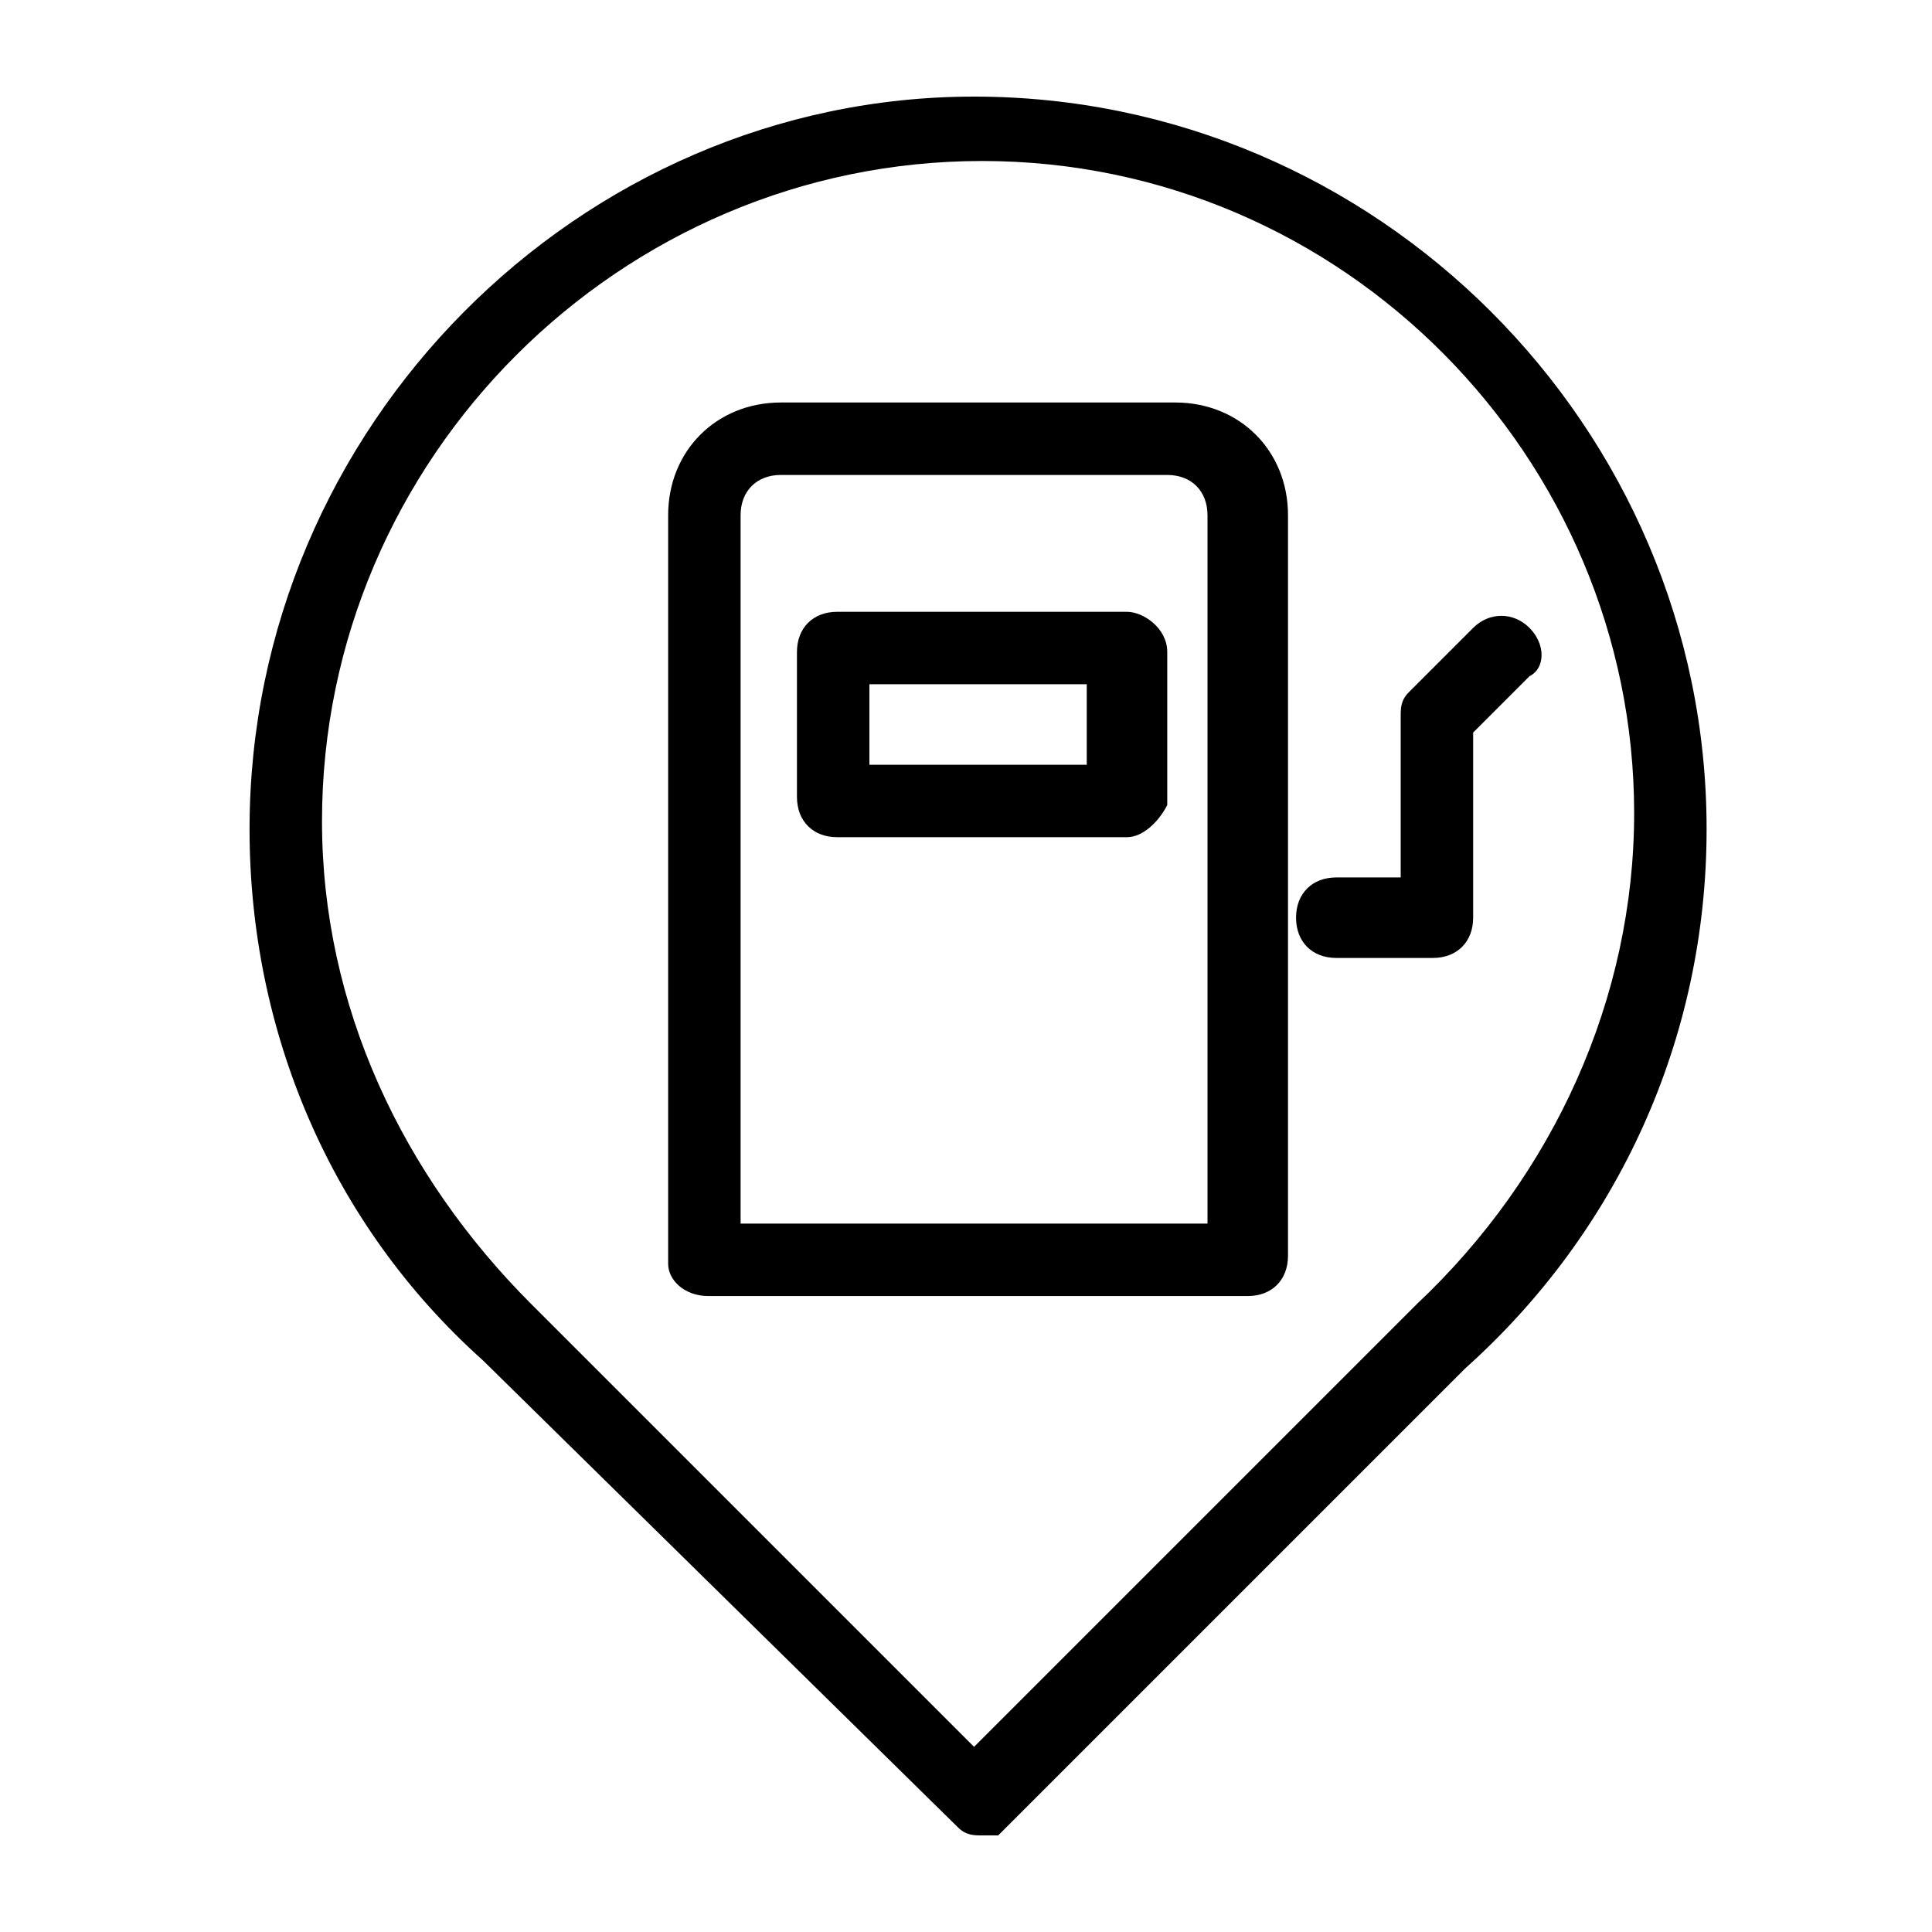
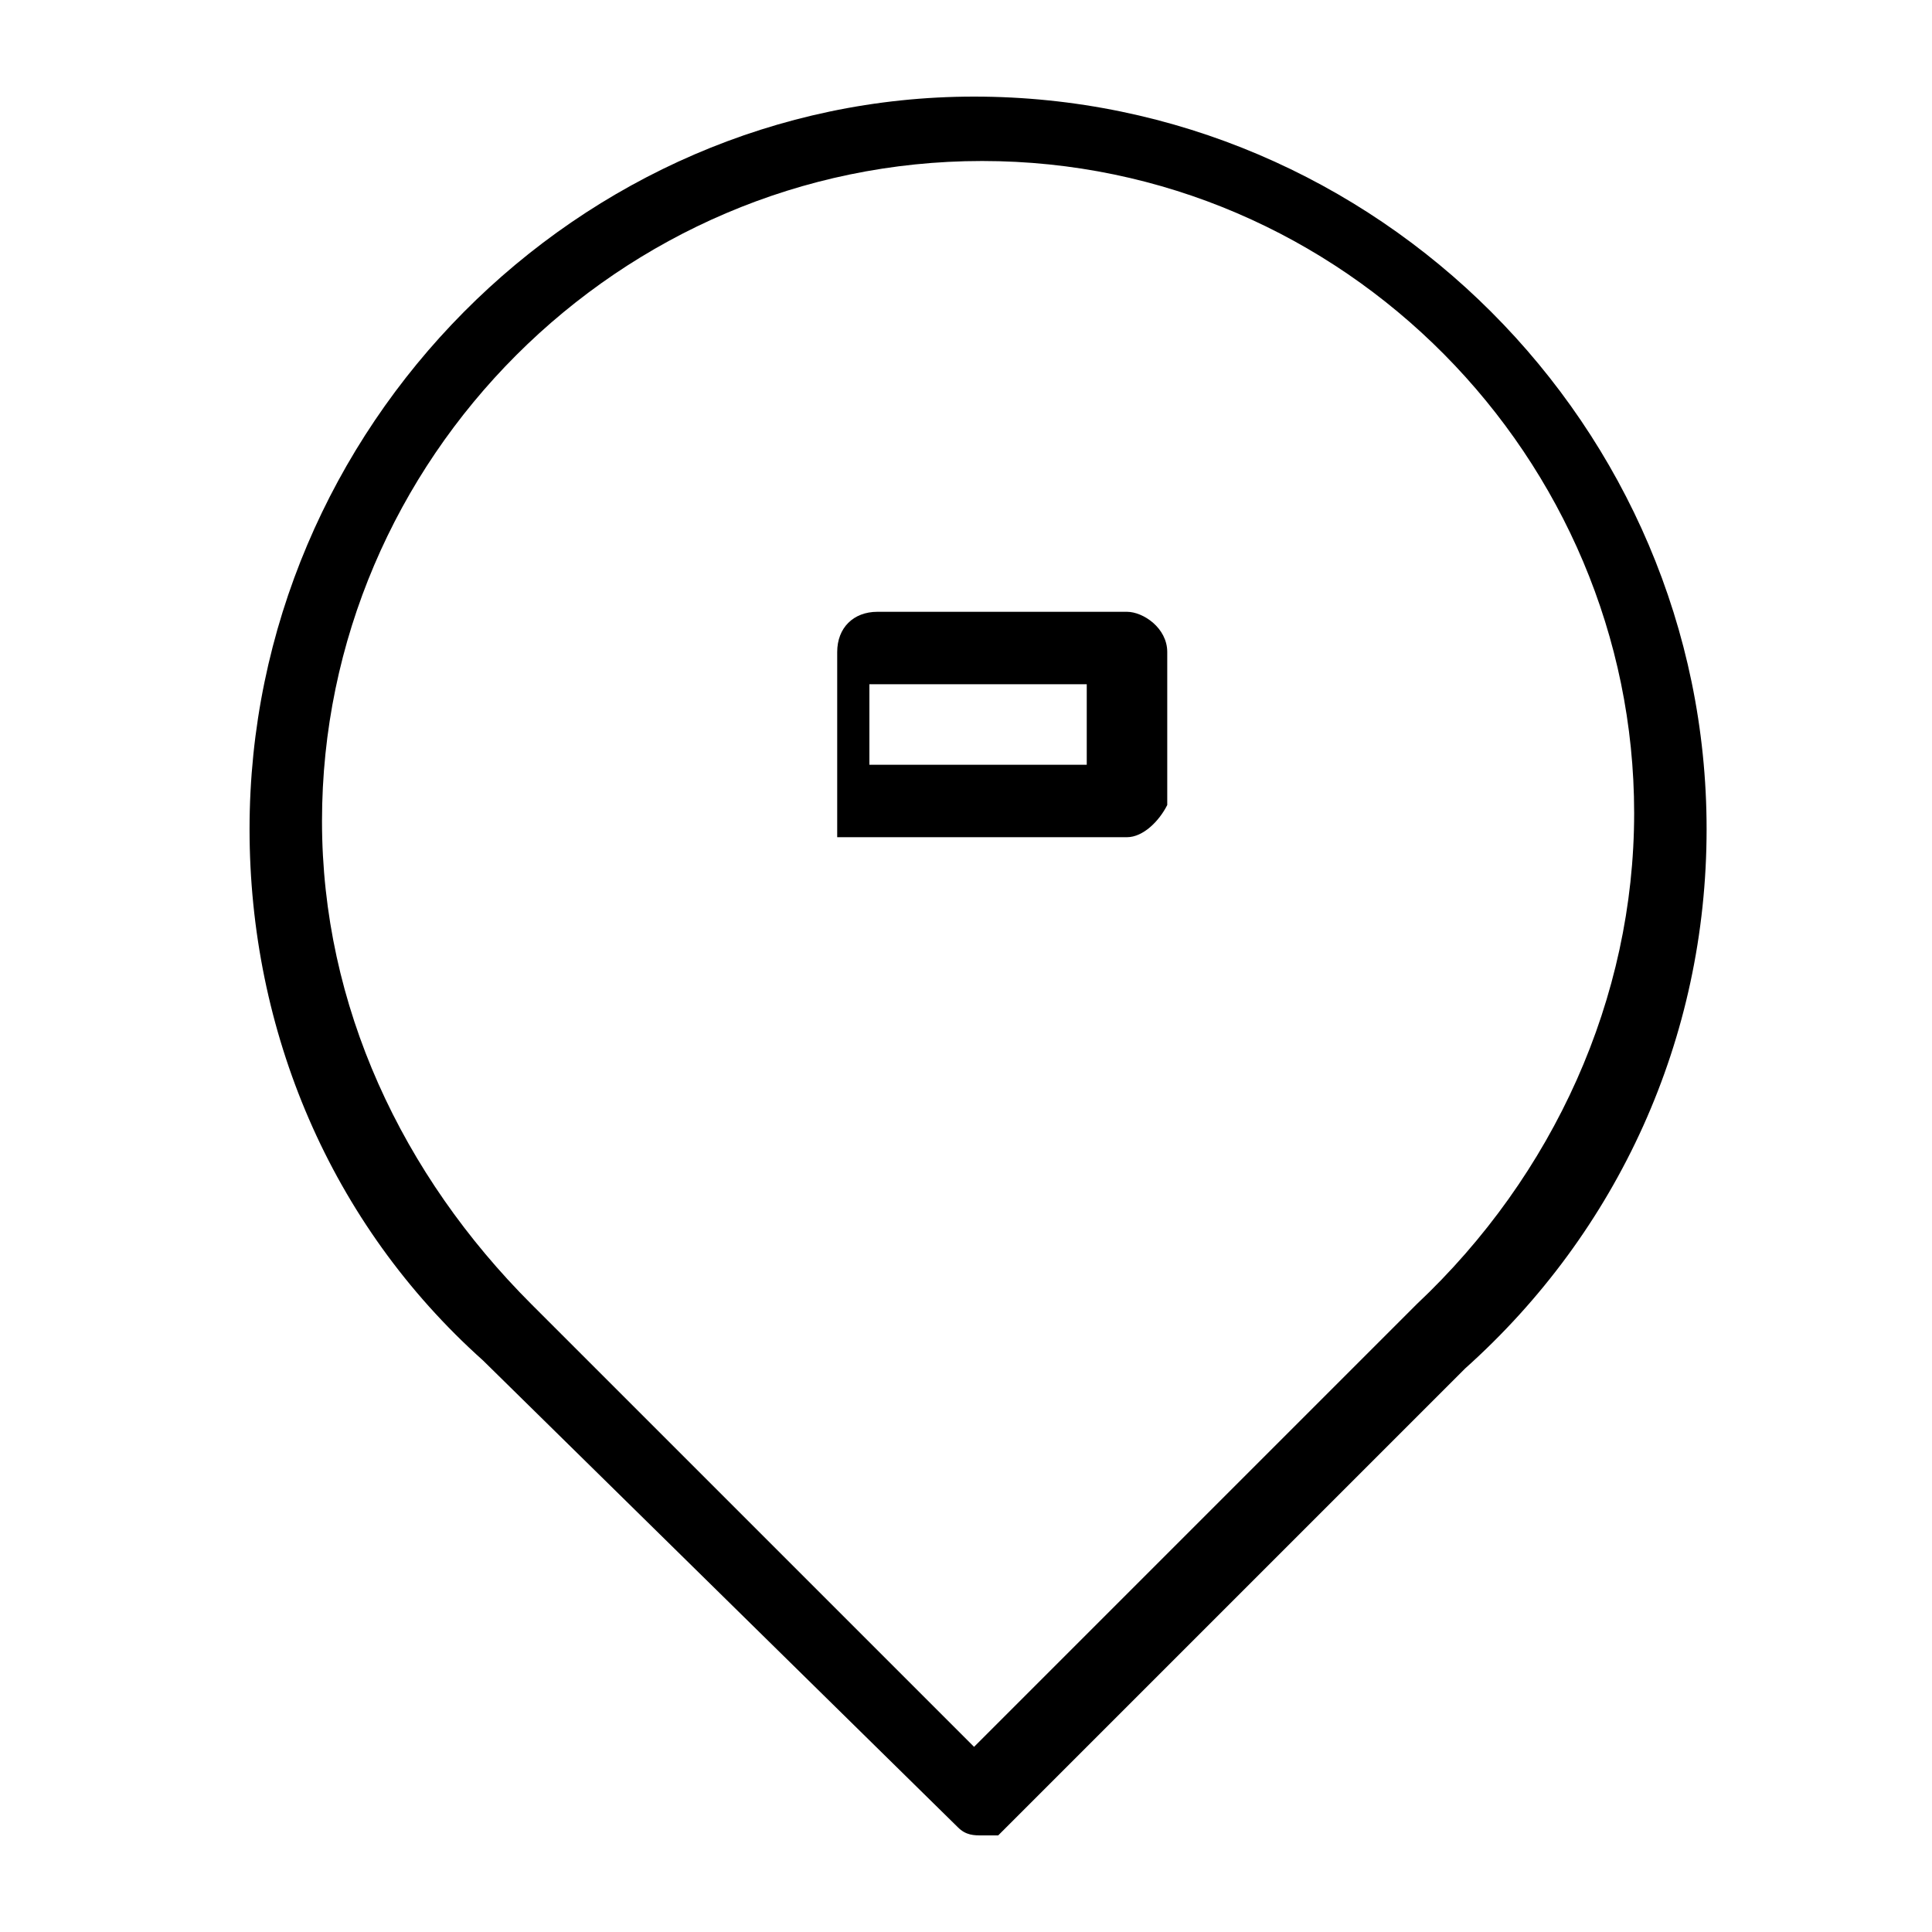
<svg xmlns="http://www.w3.org/2000/svg" version="1.1" id="Layer_1" x="0px" y="0px" width="24px" height="24px" viewBox="0 0 24 24" enable-background="new 0 0 24 24" xml:space="preserve">
  <g>
    <g>
      <g>
        <path d="M12.2,22.8c-0.1,0-0.2,0-0.3-0.1L6,16.9c-1.9-1.7-2.9-4.1-2.9-6.6c0-5,4.1-9.1,9-9.1c5,0,9.1,4.1,9.1,9.1     c0,2.6-1.1,5-3,6.7l-5.8,5.8C12.4,22.8,12.3,22.8,12.2,22.8z M12.2,2C7.7,2,4,5.7,4,10.2c0,2.3,1,4.4,2.6,6l5.5,5.5l5.5-5.5     c1.7-1.6,2.7-3.8,2.7-6.1C20.3,5.7,16.7,2,12.2,2z" />
      </g>
    </g>
    <g>
-       <path d="M15.5,16.1H8.8c-0.3,0-0.5-0.2-0.5-0.4V6.4C8.3,5.6,8.9,5,9.7,5h4.9C15.4,5,16,5.6,16,6.4v9.2    C16,15.9,15.8,16.1,15.5,16.1z M9.2,15.2h5.8V6.4c0-0.3-0.2-0.5-0.5-0.5H9.7c-0.3,0-0.5,0.2-0.5,0.5V15.2z" />
+       </g>
+     <g>
+       <path d="M14,10.4h-3.6V8.1c0-0.3,0.2-0.5,0.5-0.5H14c0.2,0,0.5,0.2,0.5,0.5v1.9    C14.4,10.2,14.2,10.4,14,10.4z M10.8,9.5h2.7v-1h-2.7V9.5z" />
    </g>
    <g>
-       <path d="M14,10.4h-3.6c-0.3,0-0.5-0.2-0.5-0.5V8.1c0-0.3,0.2-0.5,0.5-0.5H14c0.2,0,0.5,0.2,0.5,0.5v1.9    C14.4,10.2,14.2,10.4,14,10.4z M10.8,9.5h2.7v-1h-2.7V9.5z" />
-     </g>
-     <g>
-       <path d="M17.8,11.9h-1.2c-0.3,0-0.5-0.2-0.5-0.5s0.2-0.5,0.5-0.5h0.8V8.9c0-0.1,0-0.2,0.1-0.3l0.8-0.8c0.2-0.2,0.5-0.2,0.7,0    c0.2,0.2,0.2,0.5,0,0.6l-0.7,0.7v2.3C18.3,11.7,18.1,11.9,17.8,11.9z" />
-     </g>
+       </g>
  </g>
</svg>